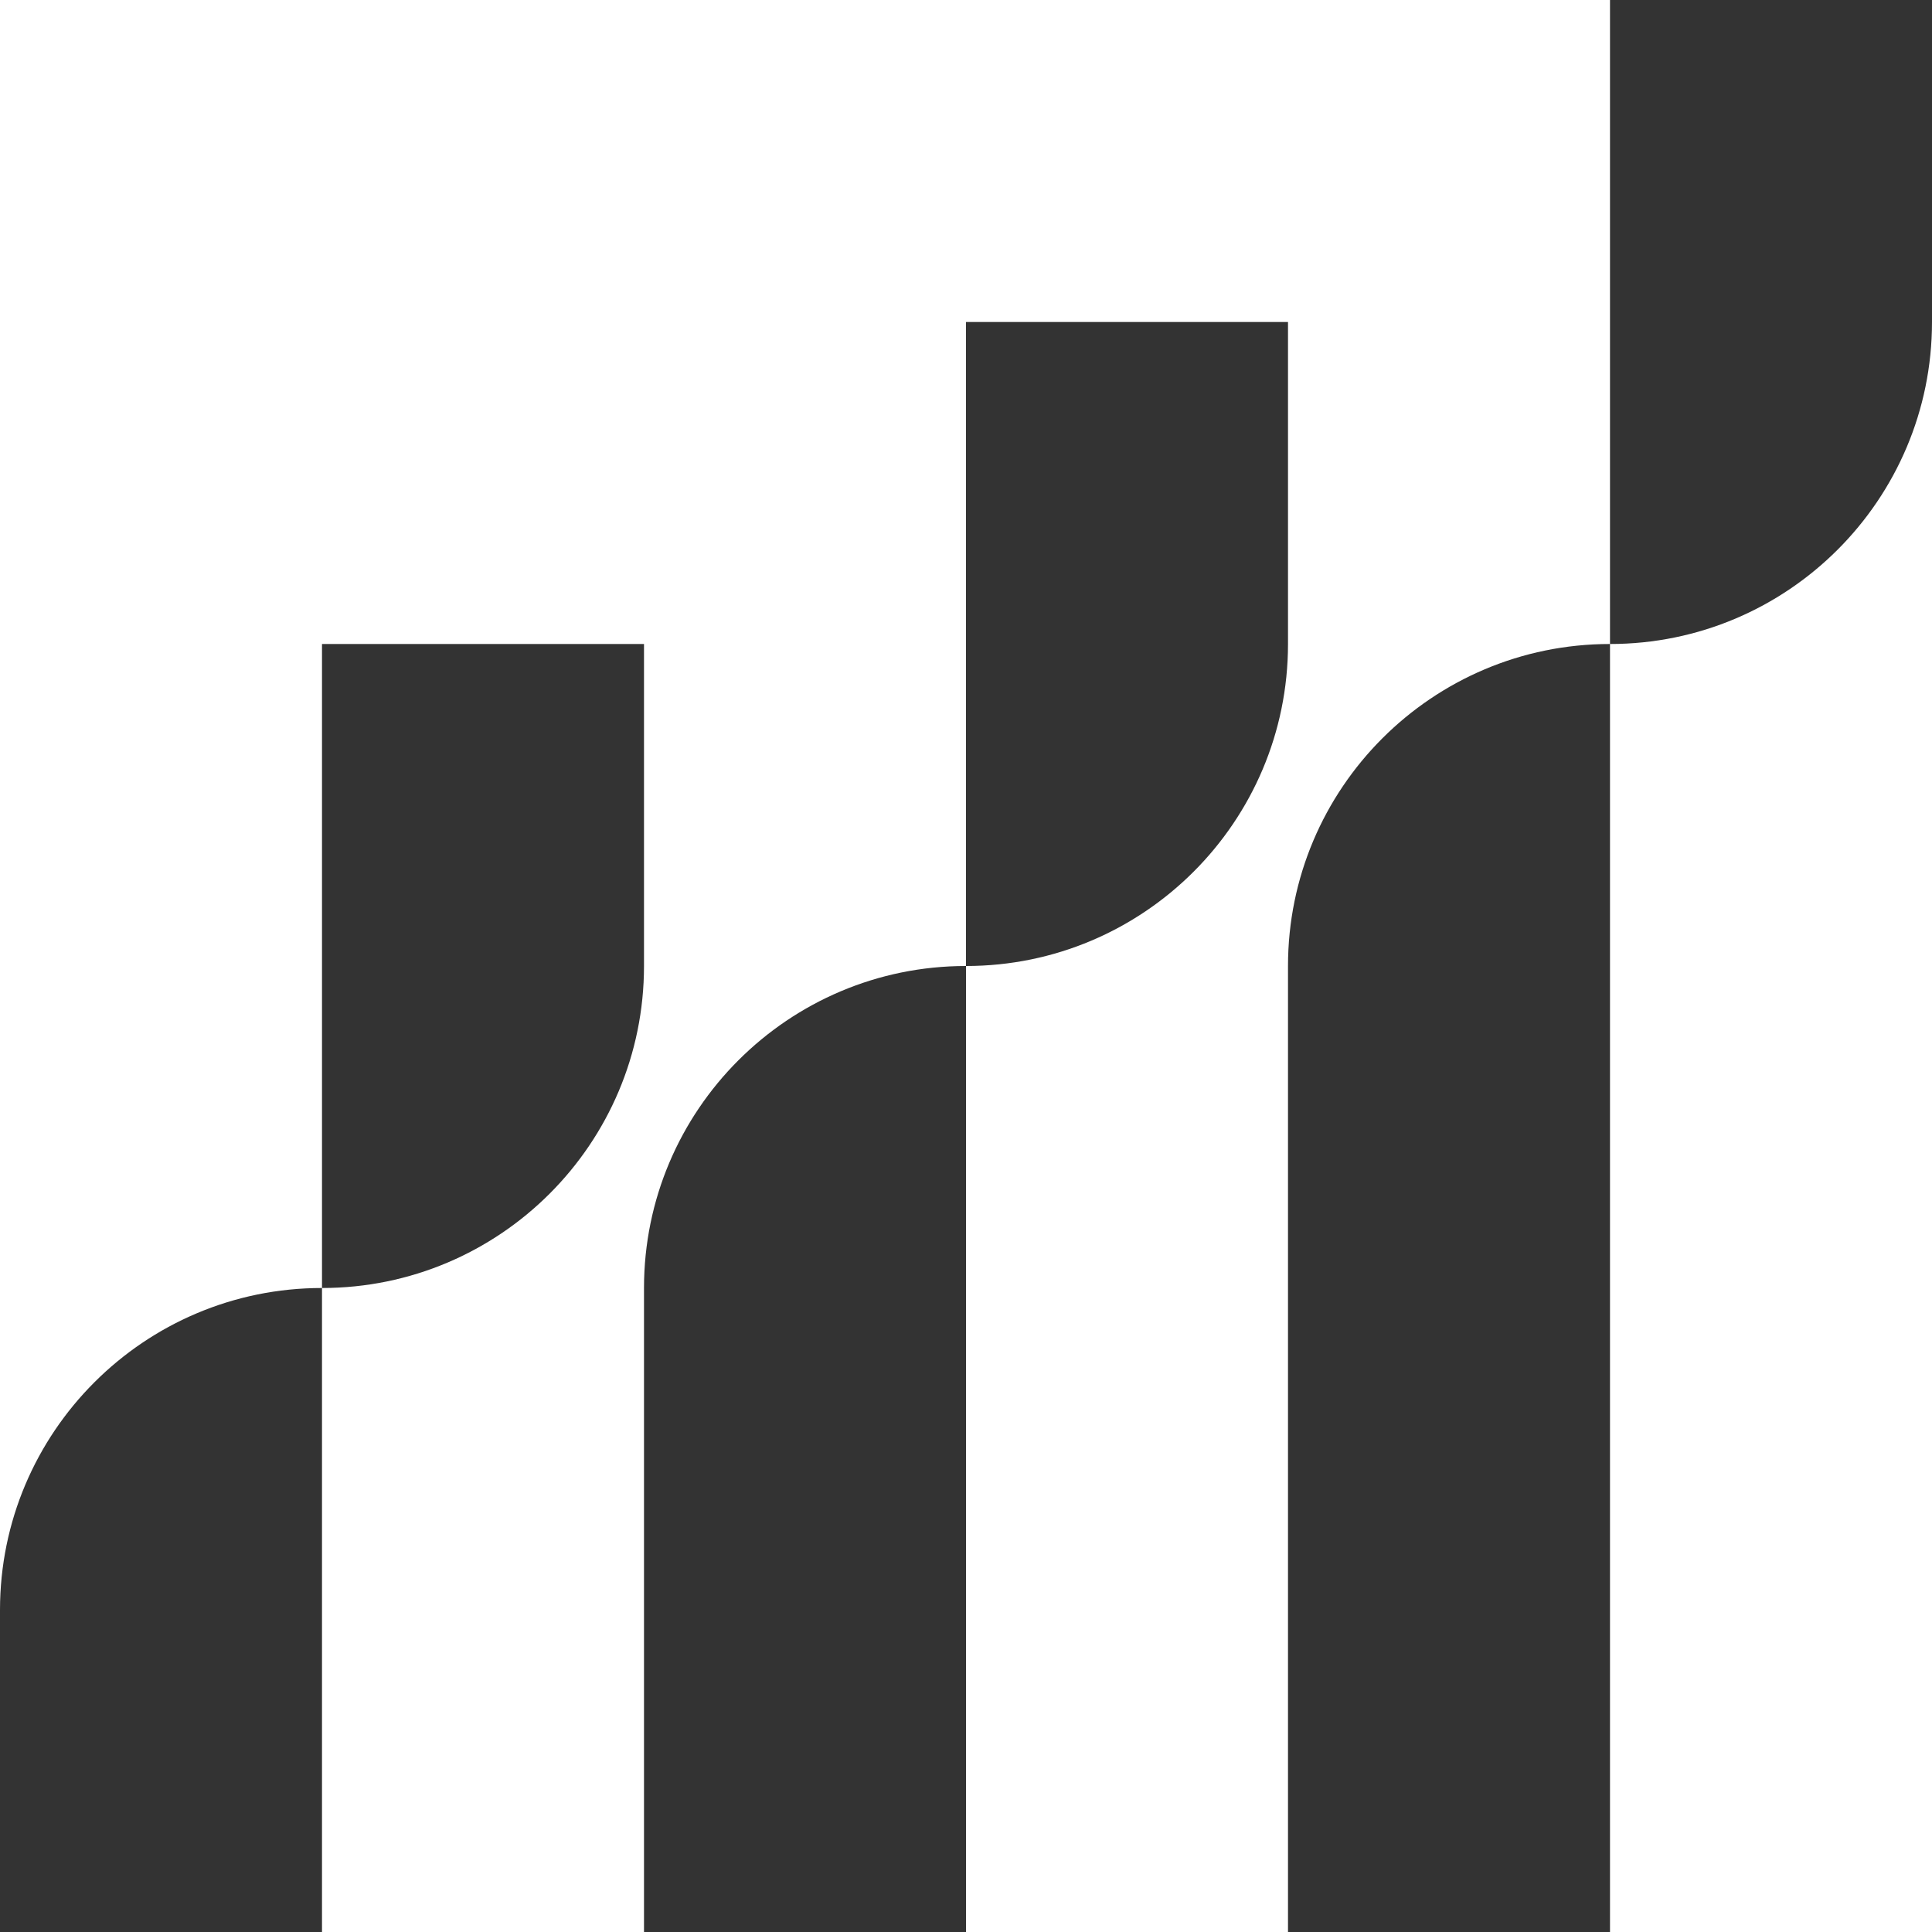
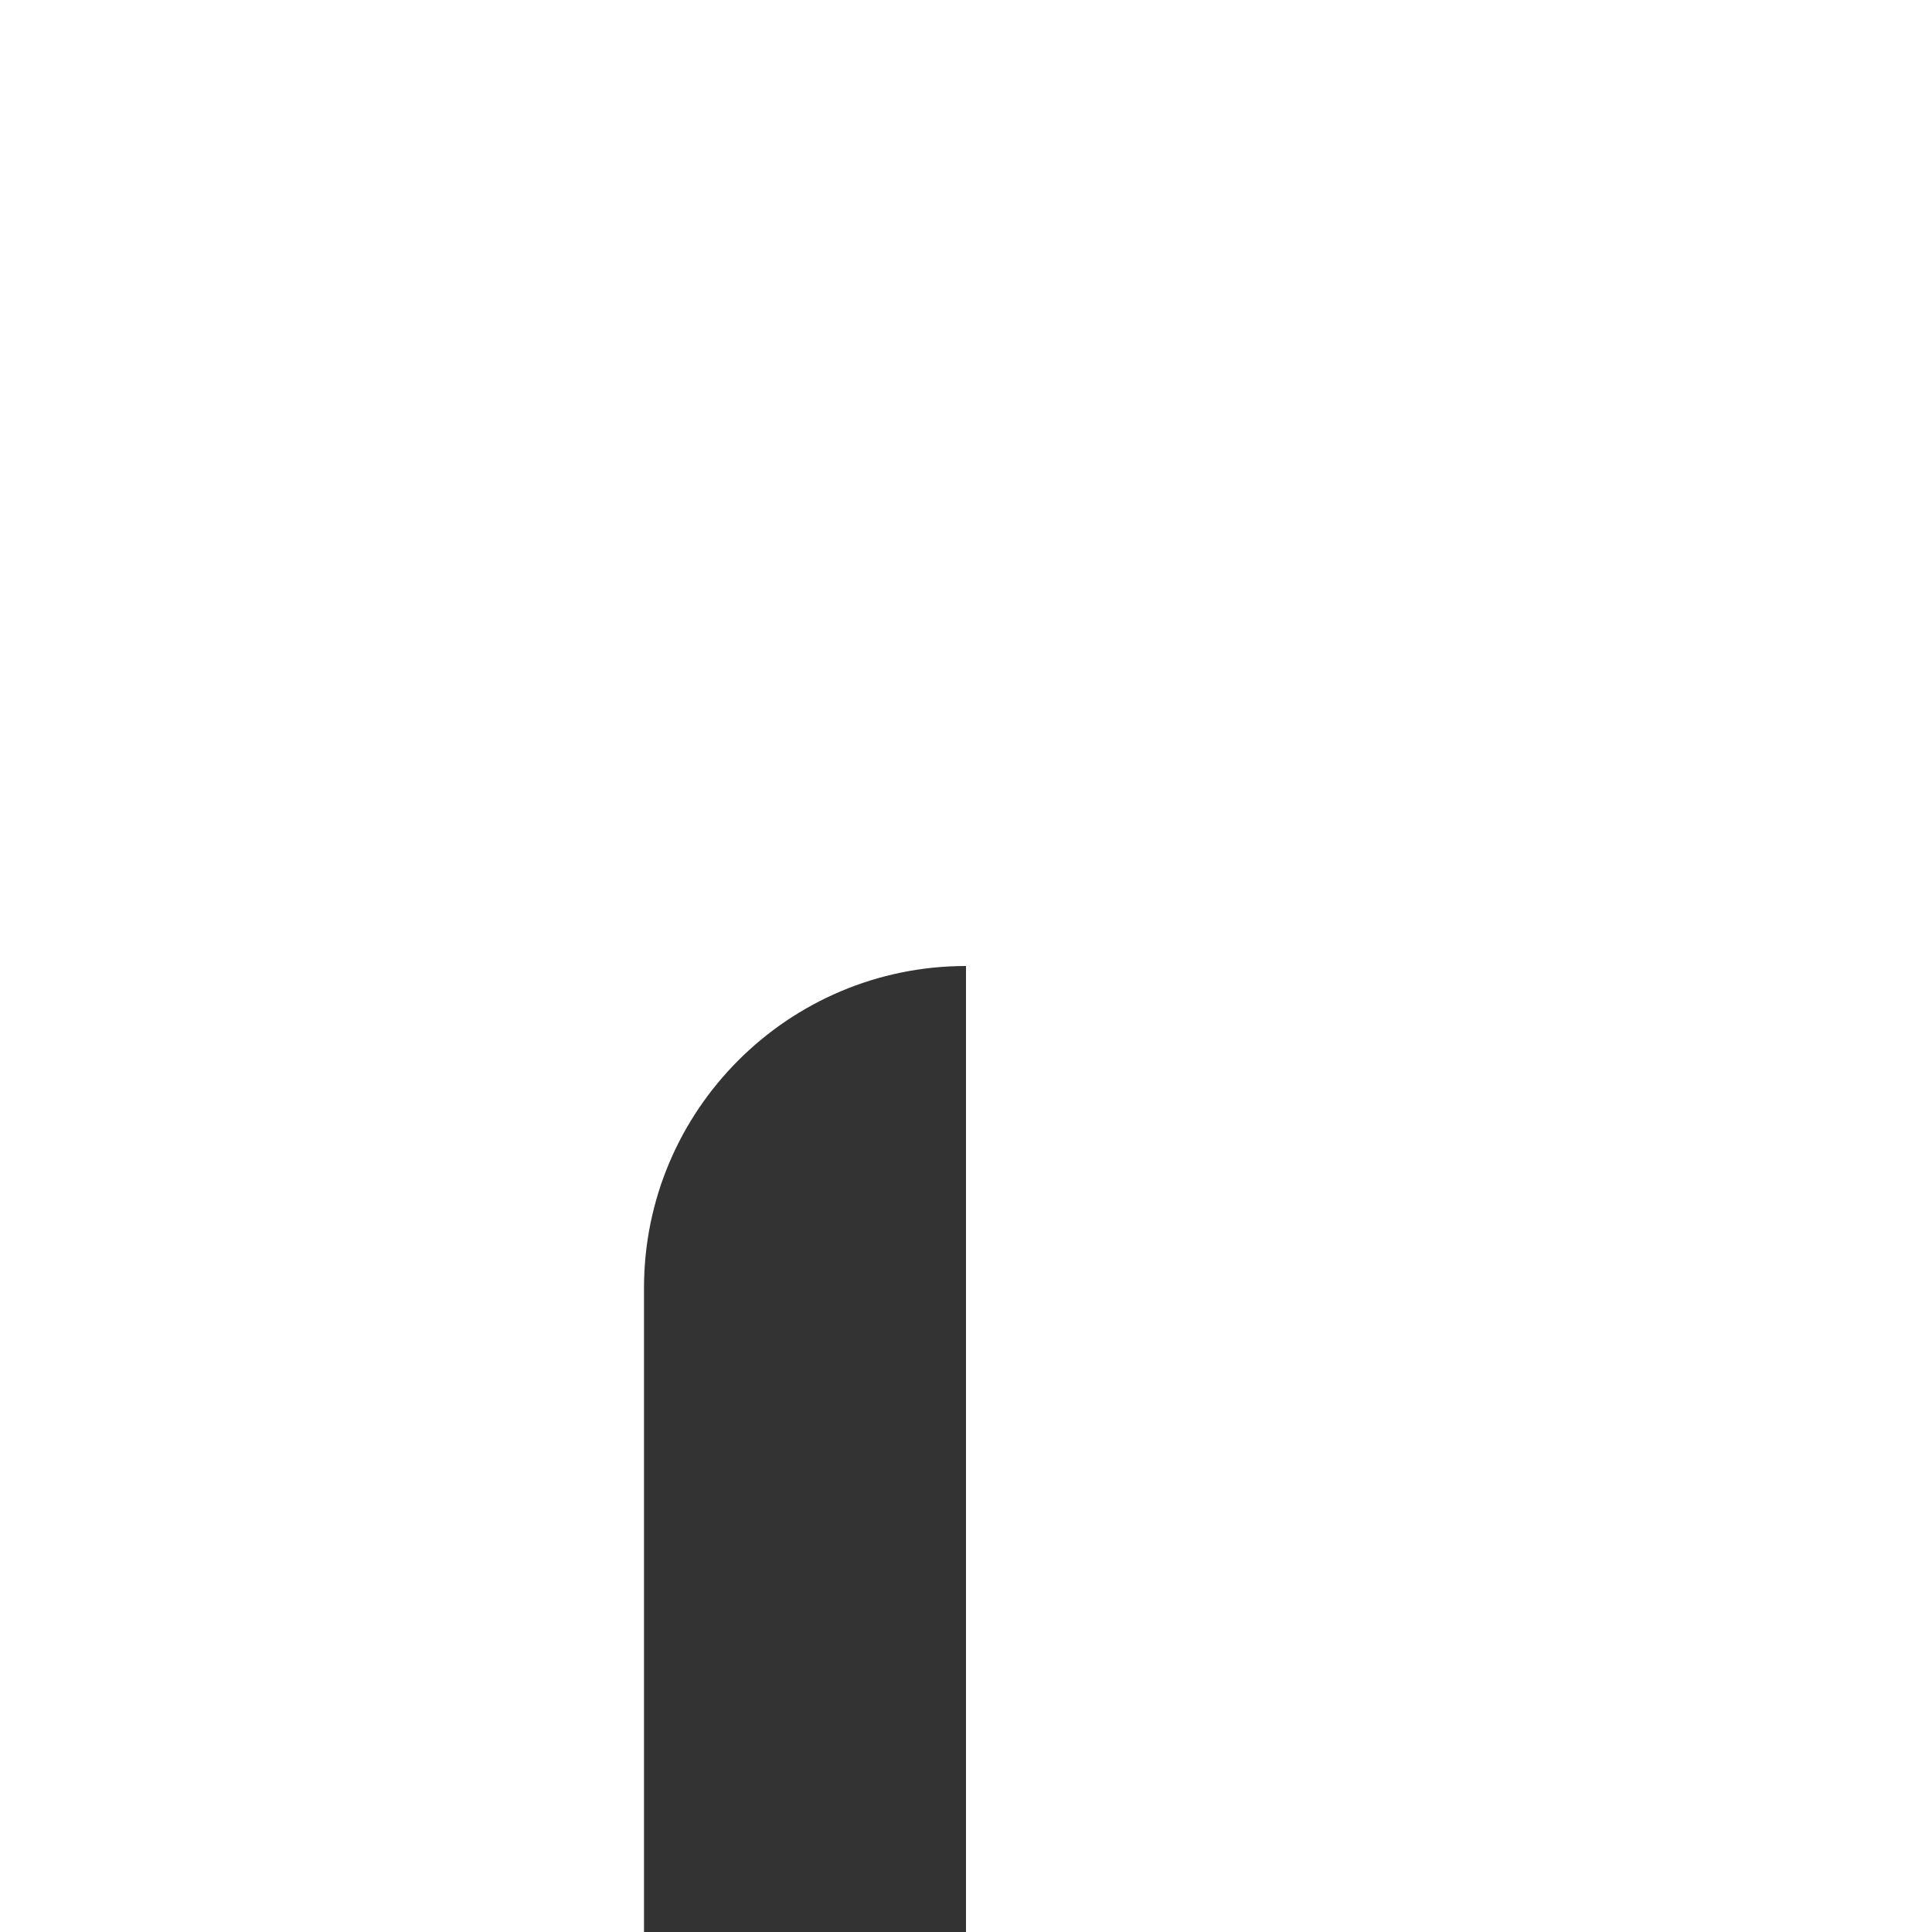
<svg xmlns="http://www.w3.org/2000/svg" id="Layer_2" data-name="Layer 2" viewBox="0 0 30 30">
  <defs>
    <style>
      .cls-1 {
        fill: #333;
      }
    </style>
  </defs>
  <g id="Layer_1-2" data-name="Layer 1">
    <g>
-       <path class="cls-1" d="m0,20h5v5C5,27.76,2.76,30,0,30H0v-10H0Z" transform="translate(5 50) rotate(-180)" />
      <path class="cls-1" d="m10,15h5v10c0,2.76-2.24,5-5,5h0v-15h0Z" transform="translate(25 45) rotate(-180)" />
-       <path class="cls-1" d="m20,10h5v15c0,2.76-2.24,5-5,5h0V10h0Z" transform="translate(45 40) rotate(-180)" />
-       <path class="cls-1" d="m30,0h0v10h-5v-5C25,2.24,27.24,0,30,0Z" transform="translate(55 10) rotate(-180)" />
-       <path class="cls-1" d="m20,5h0v10h-5v-5c0-2.76,2.24-5,5-5Z" transform="translate(35 20) rotate(-180)" />
-       <path class="cls-1" d="m10,10h0v10h-5v-5c0-2.76,2.24-5,5-5Z" transform="translate(15 30) rotate(-180)" />
    </g>
  </g>
</svg>